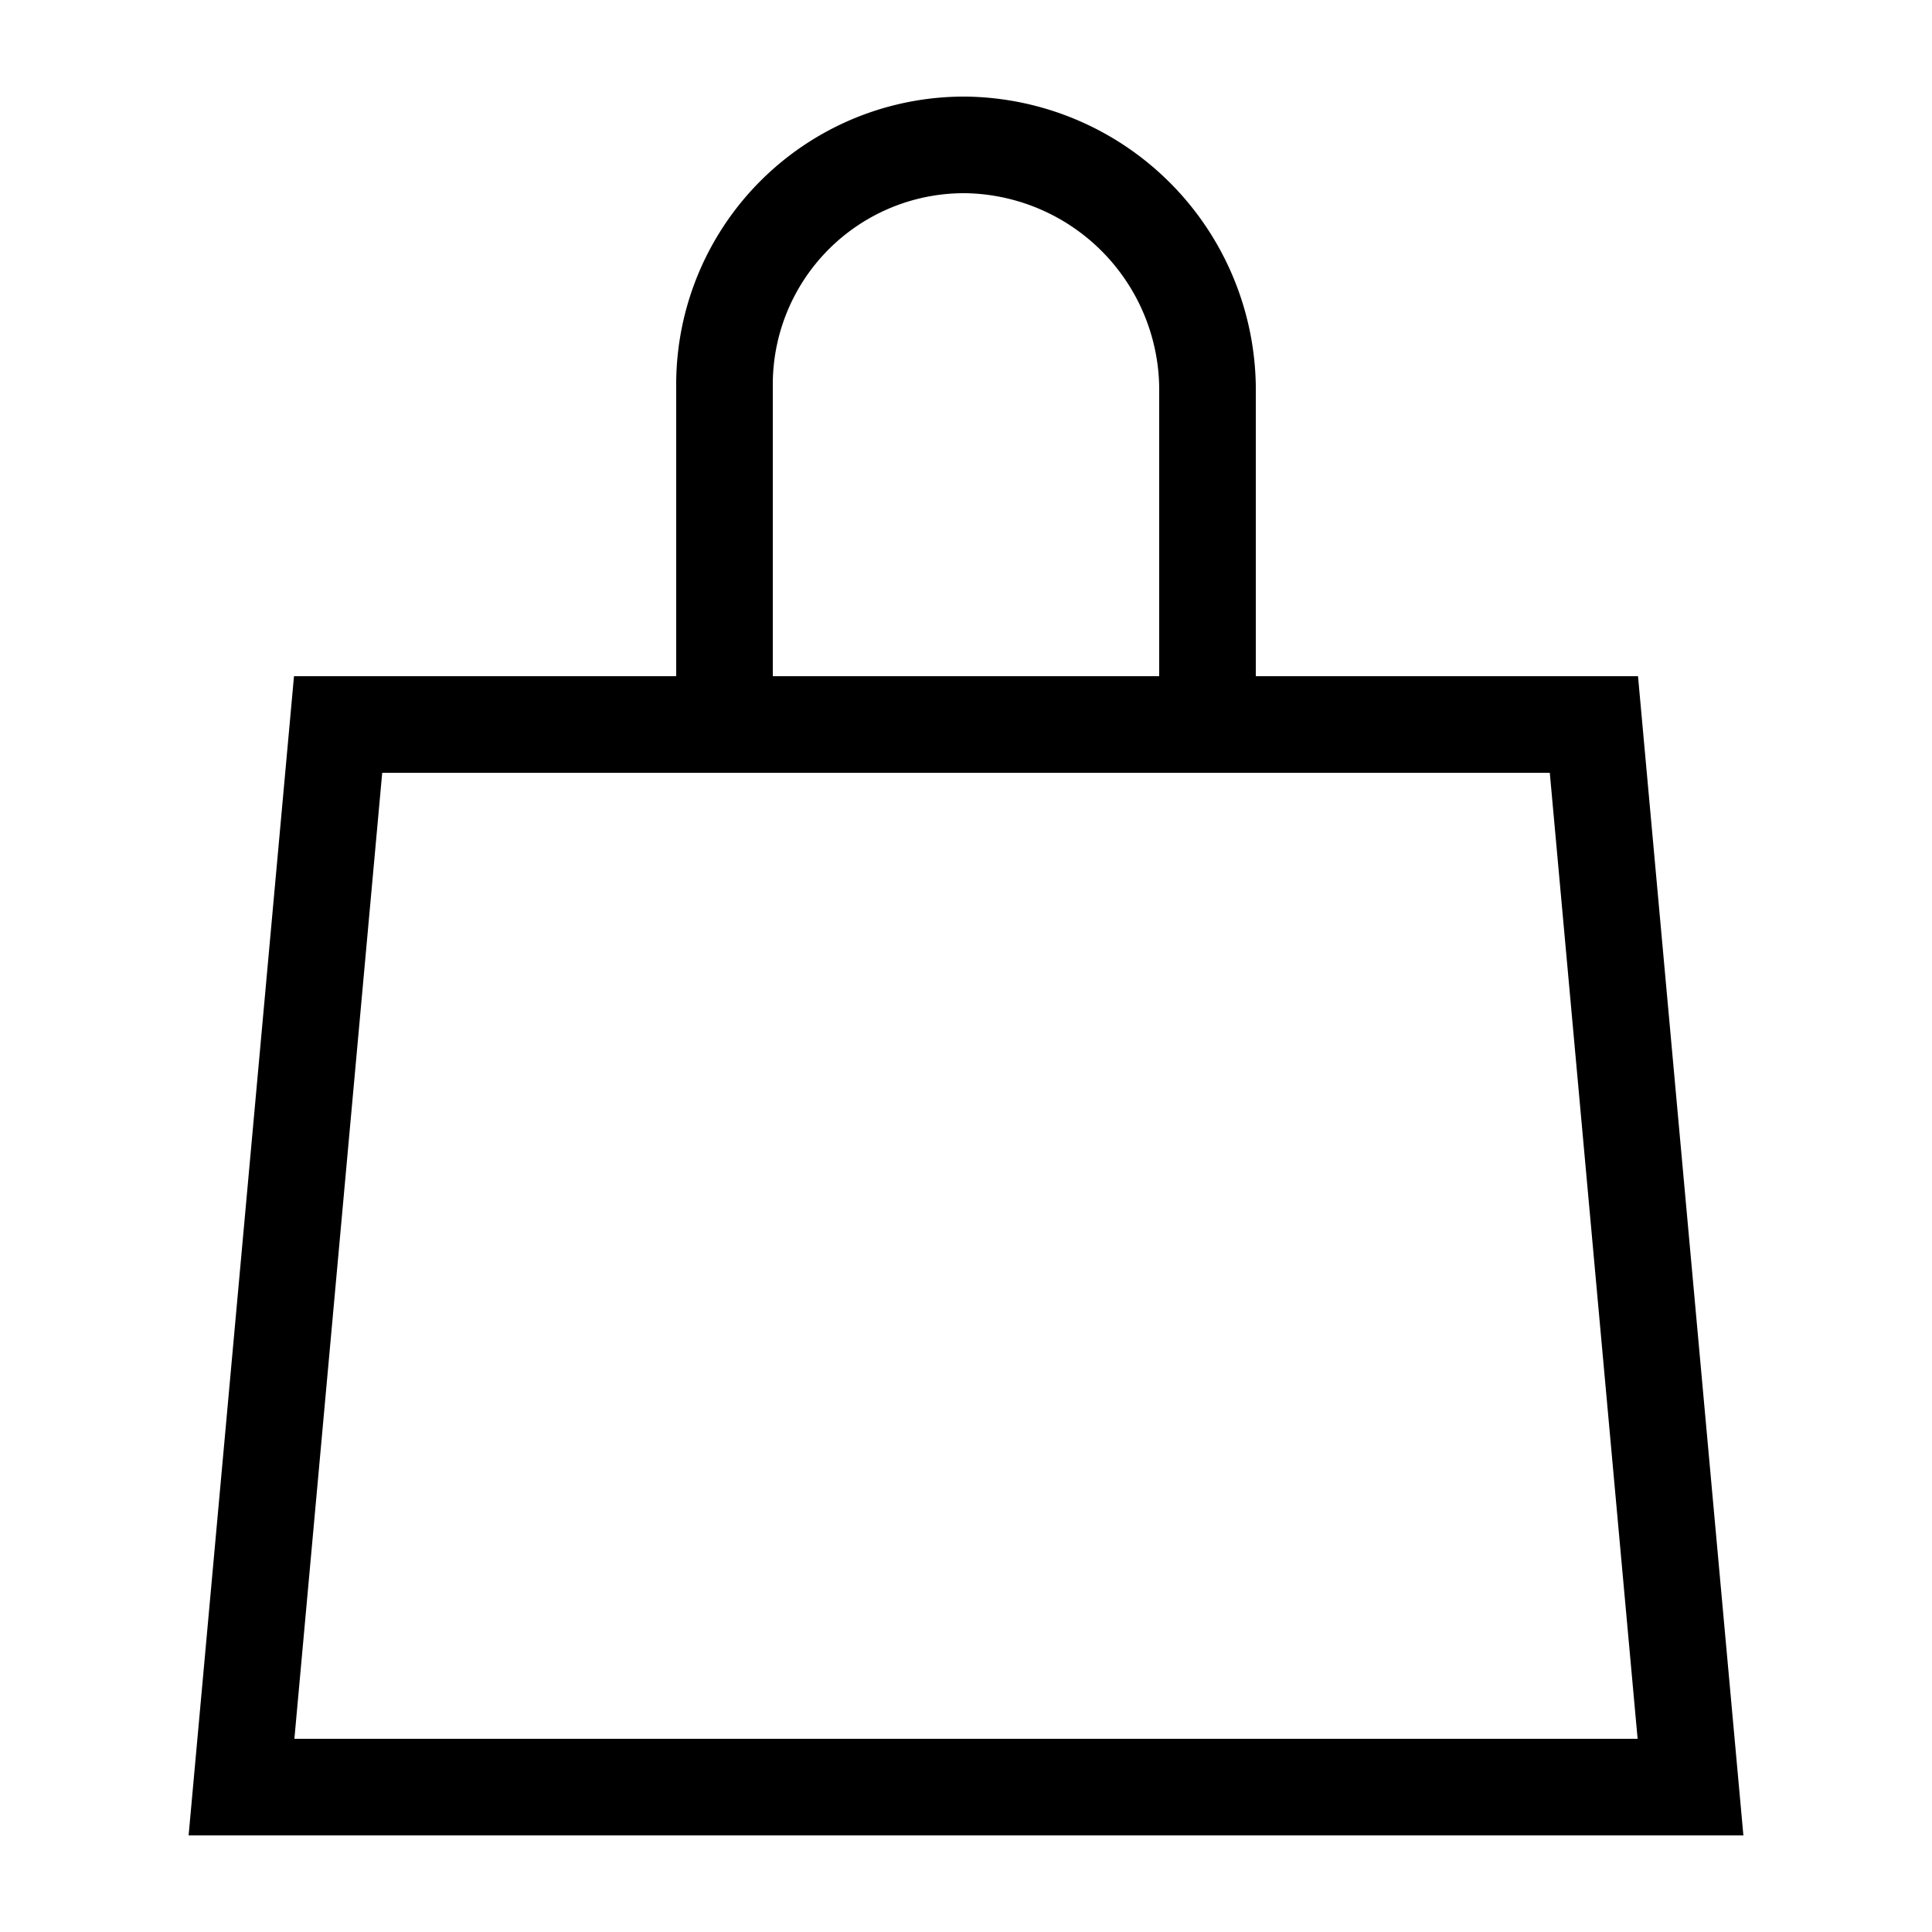
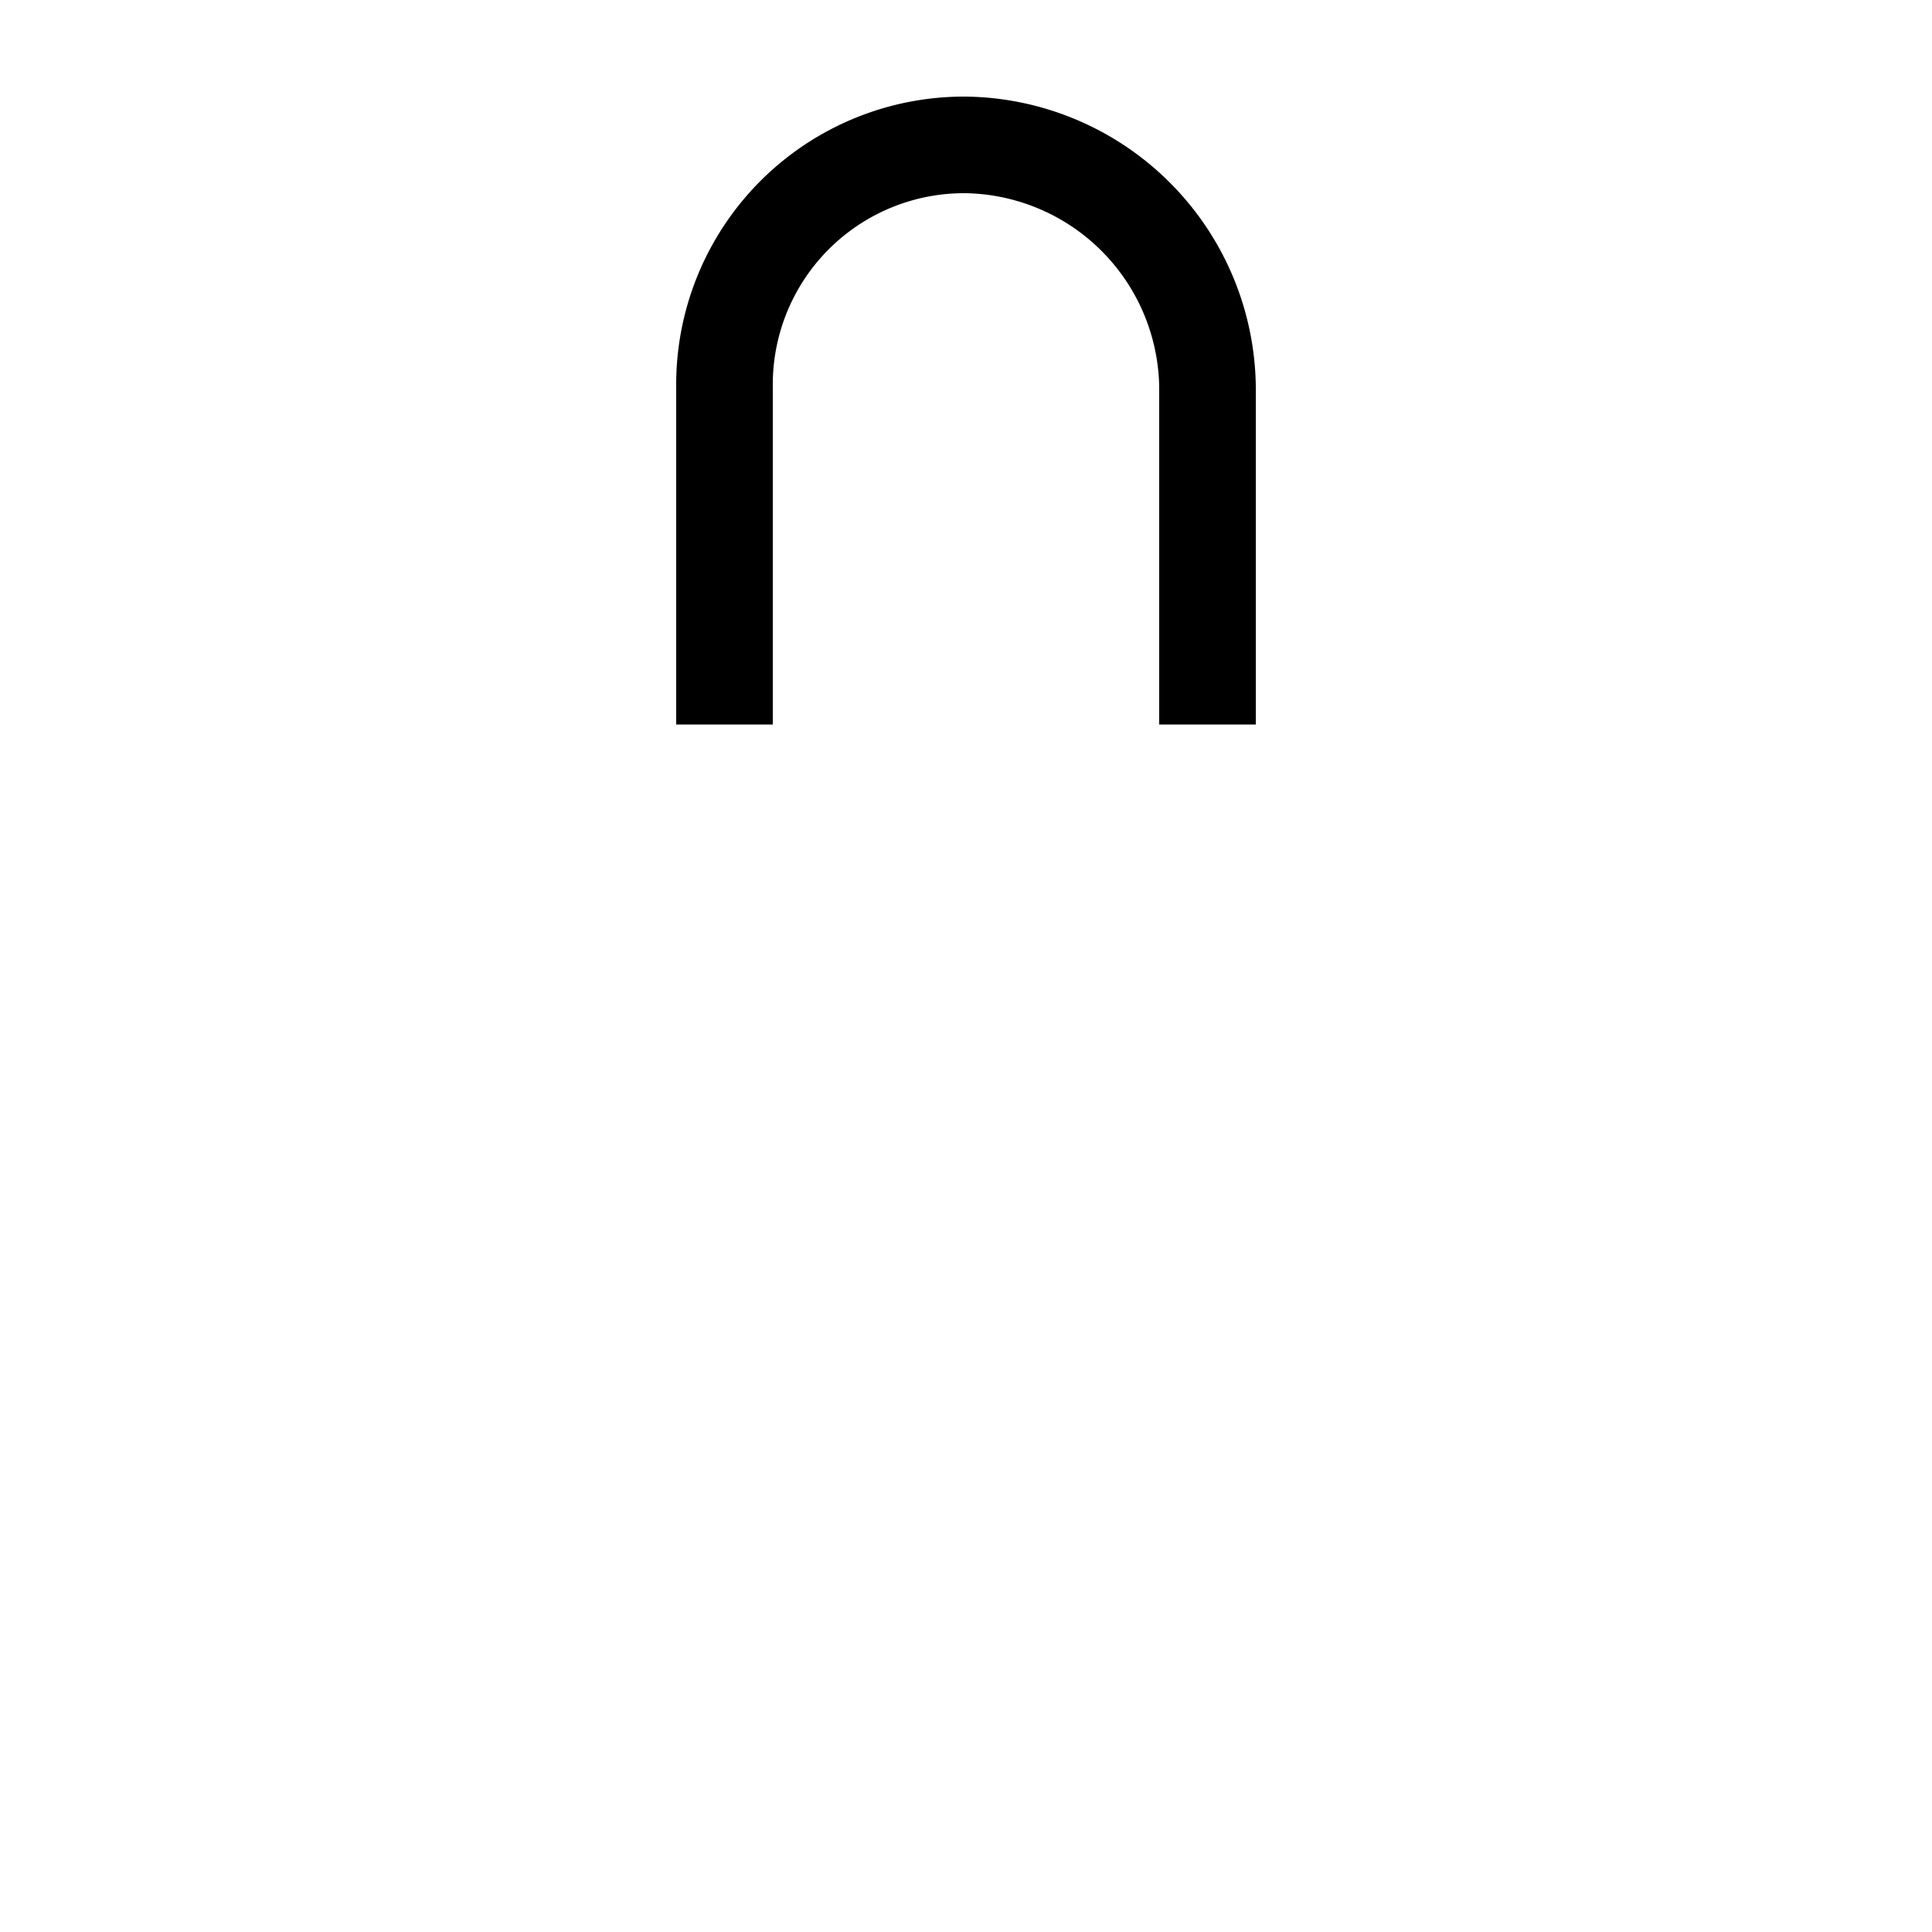
<svg xmlns="http://www.w3.org/2000/svg" width="20" height="20" viewBox="0 0 20 20">
  <path fill="none" stroke="#000" d="M7.5,7.5V4A2.48,2.48,0,0,1,10,1.5,2.54,2.54,0,0,1,12.5,4V7.5" />
-   <polygon fill="none" stroke="#000" points="16.5 7.5 3.5 7.5 2.5 18.5 17.5 18.5 16.5 7.5" />
</svg>